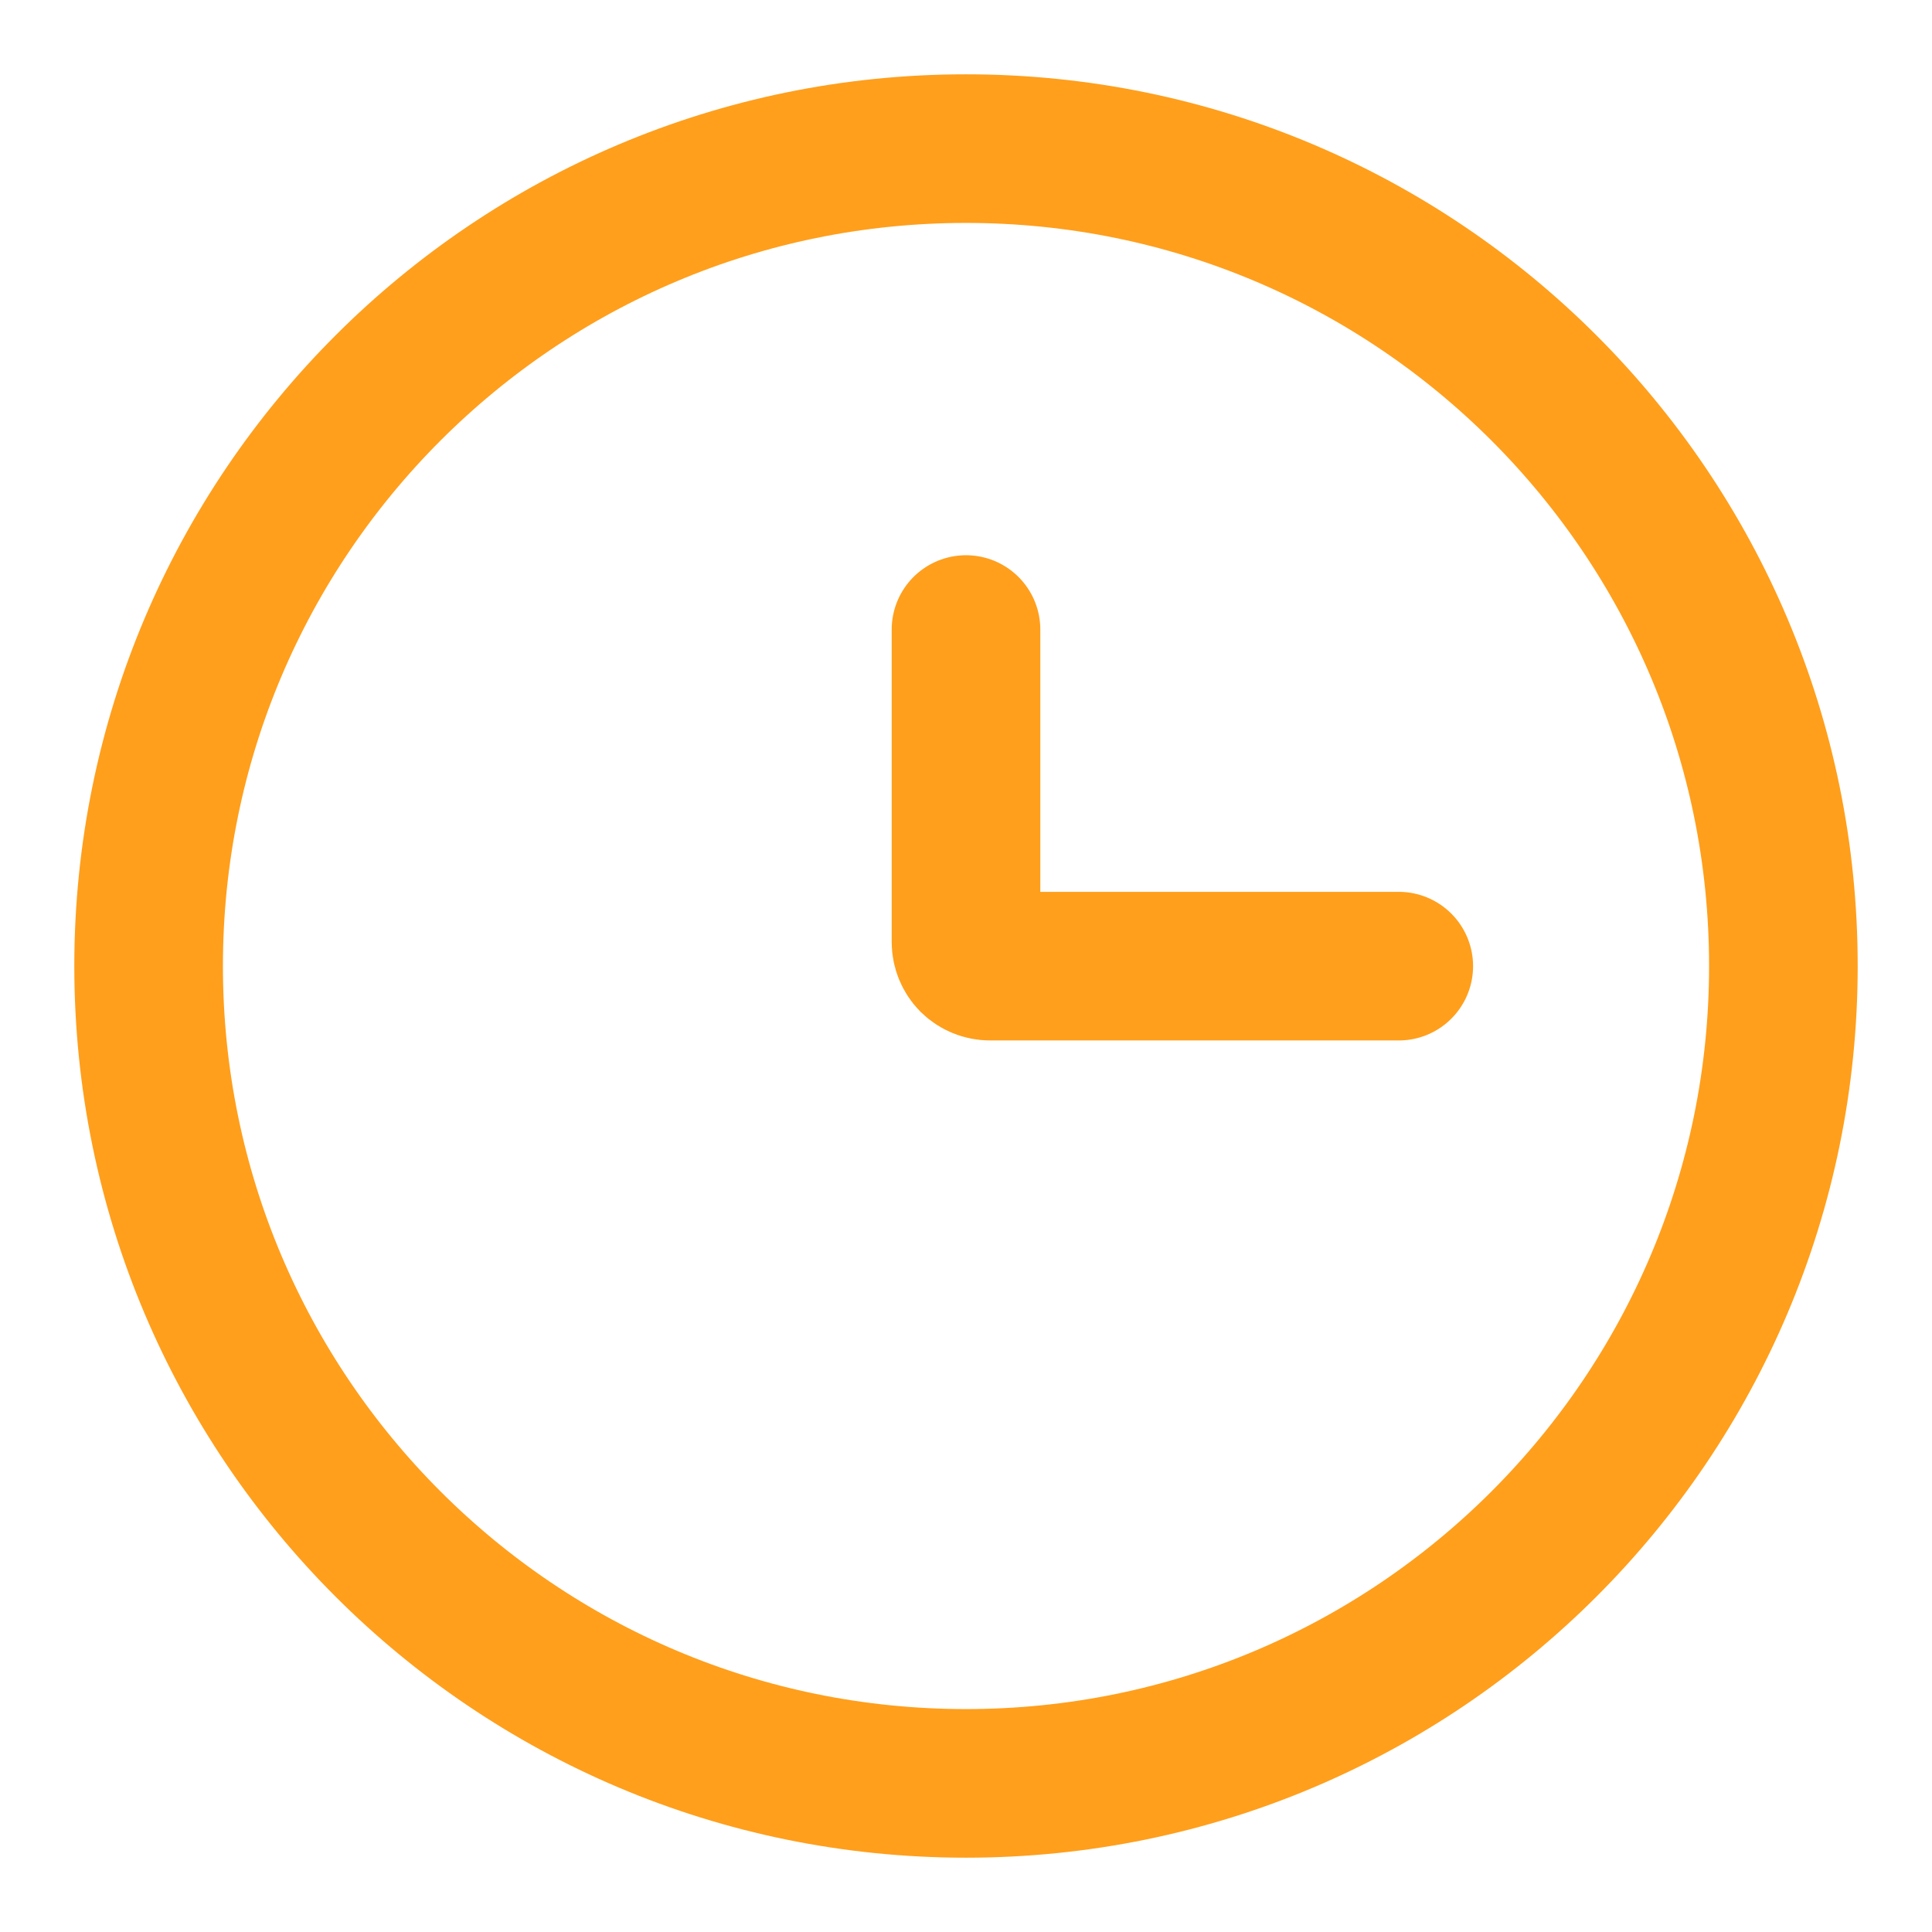
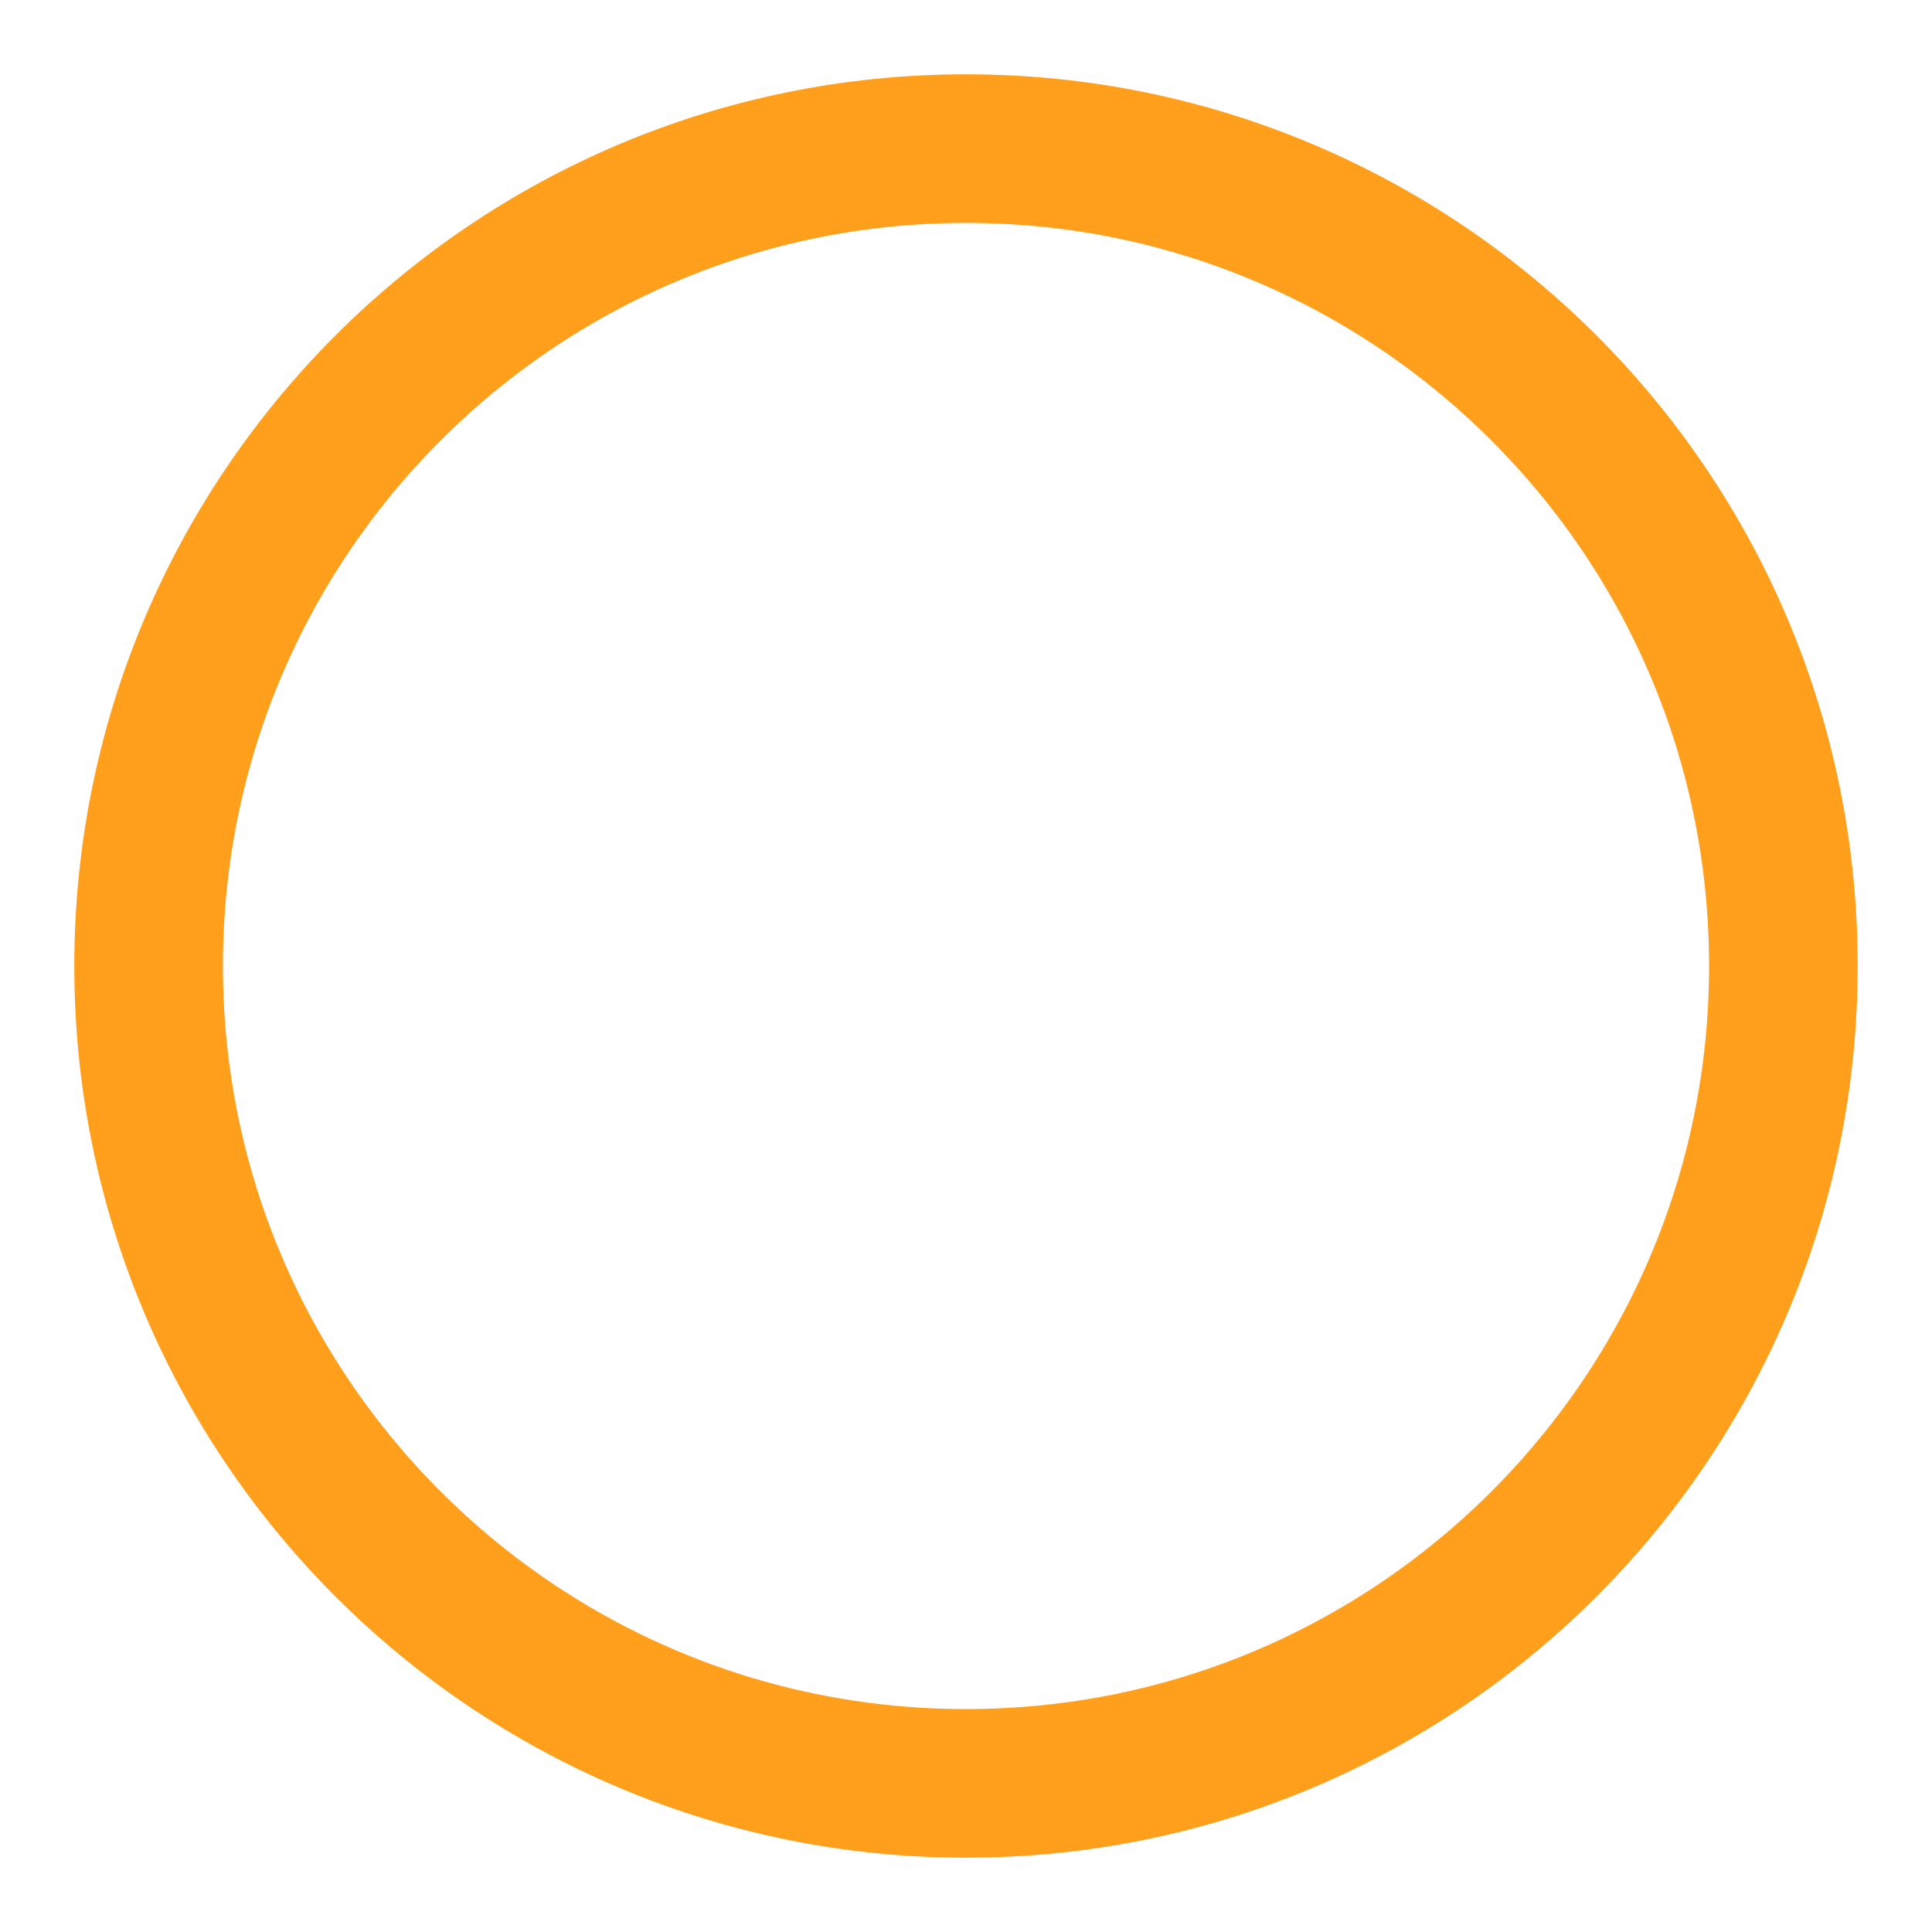
<svg xmlns="http://www.w3.org/2000/svg" width="13" height="13" viewBox="0 0 13 13" fill="none">
  <path d="M6.5 12C9.538 12 12 9.538 12 6.5C12 3.462 9.538 1 6.5 1C3.462 1 1 3.462 1 6.5C1 9.538 3.462 12 6.5 12Z" stroke="#FF9F1C" />
-   <path d="M9.412 6.501H6.662C6.619 6.501 6.578 6.484 6.547 6.454C6.517 6.423 6.5 6.382 6.5 6.339V4.236" stroke="#FF9F1C" stroke-linecap="round" />
</svg>